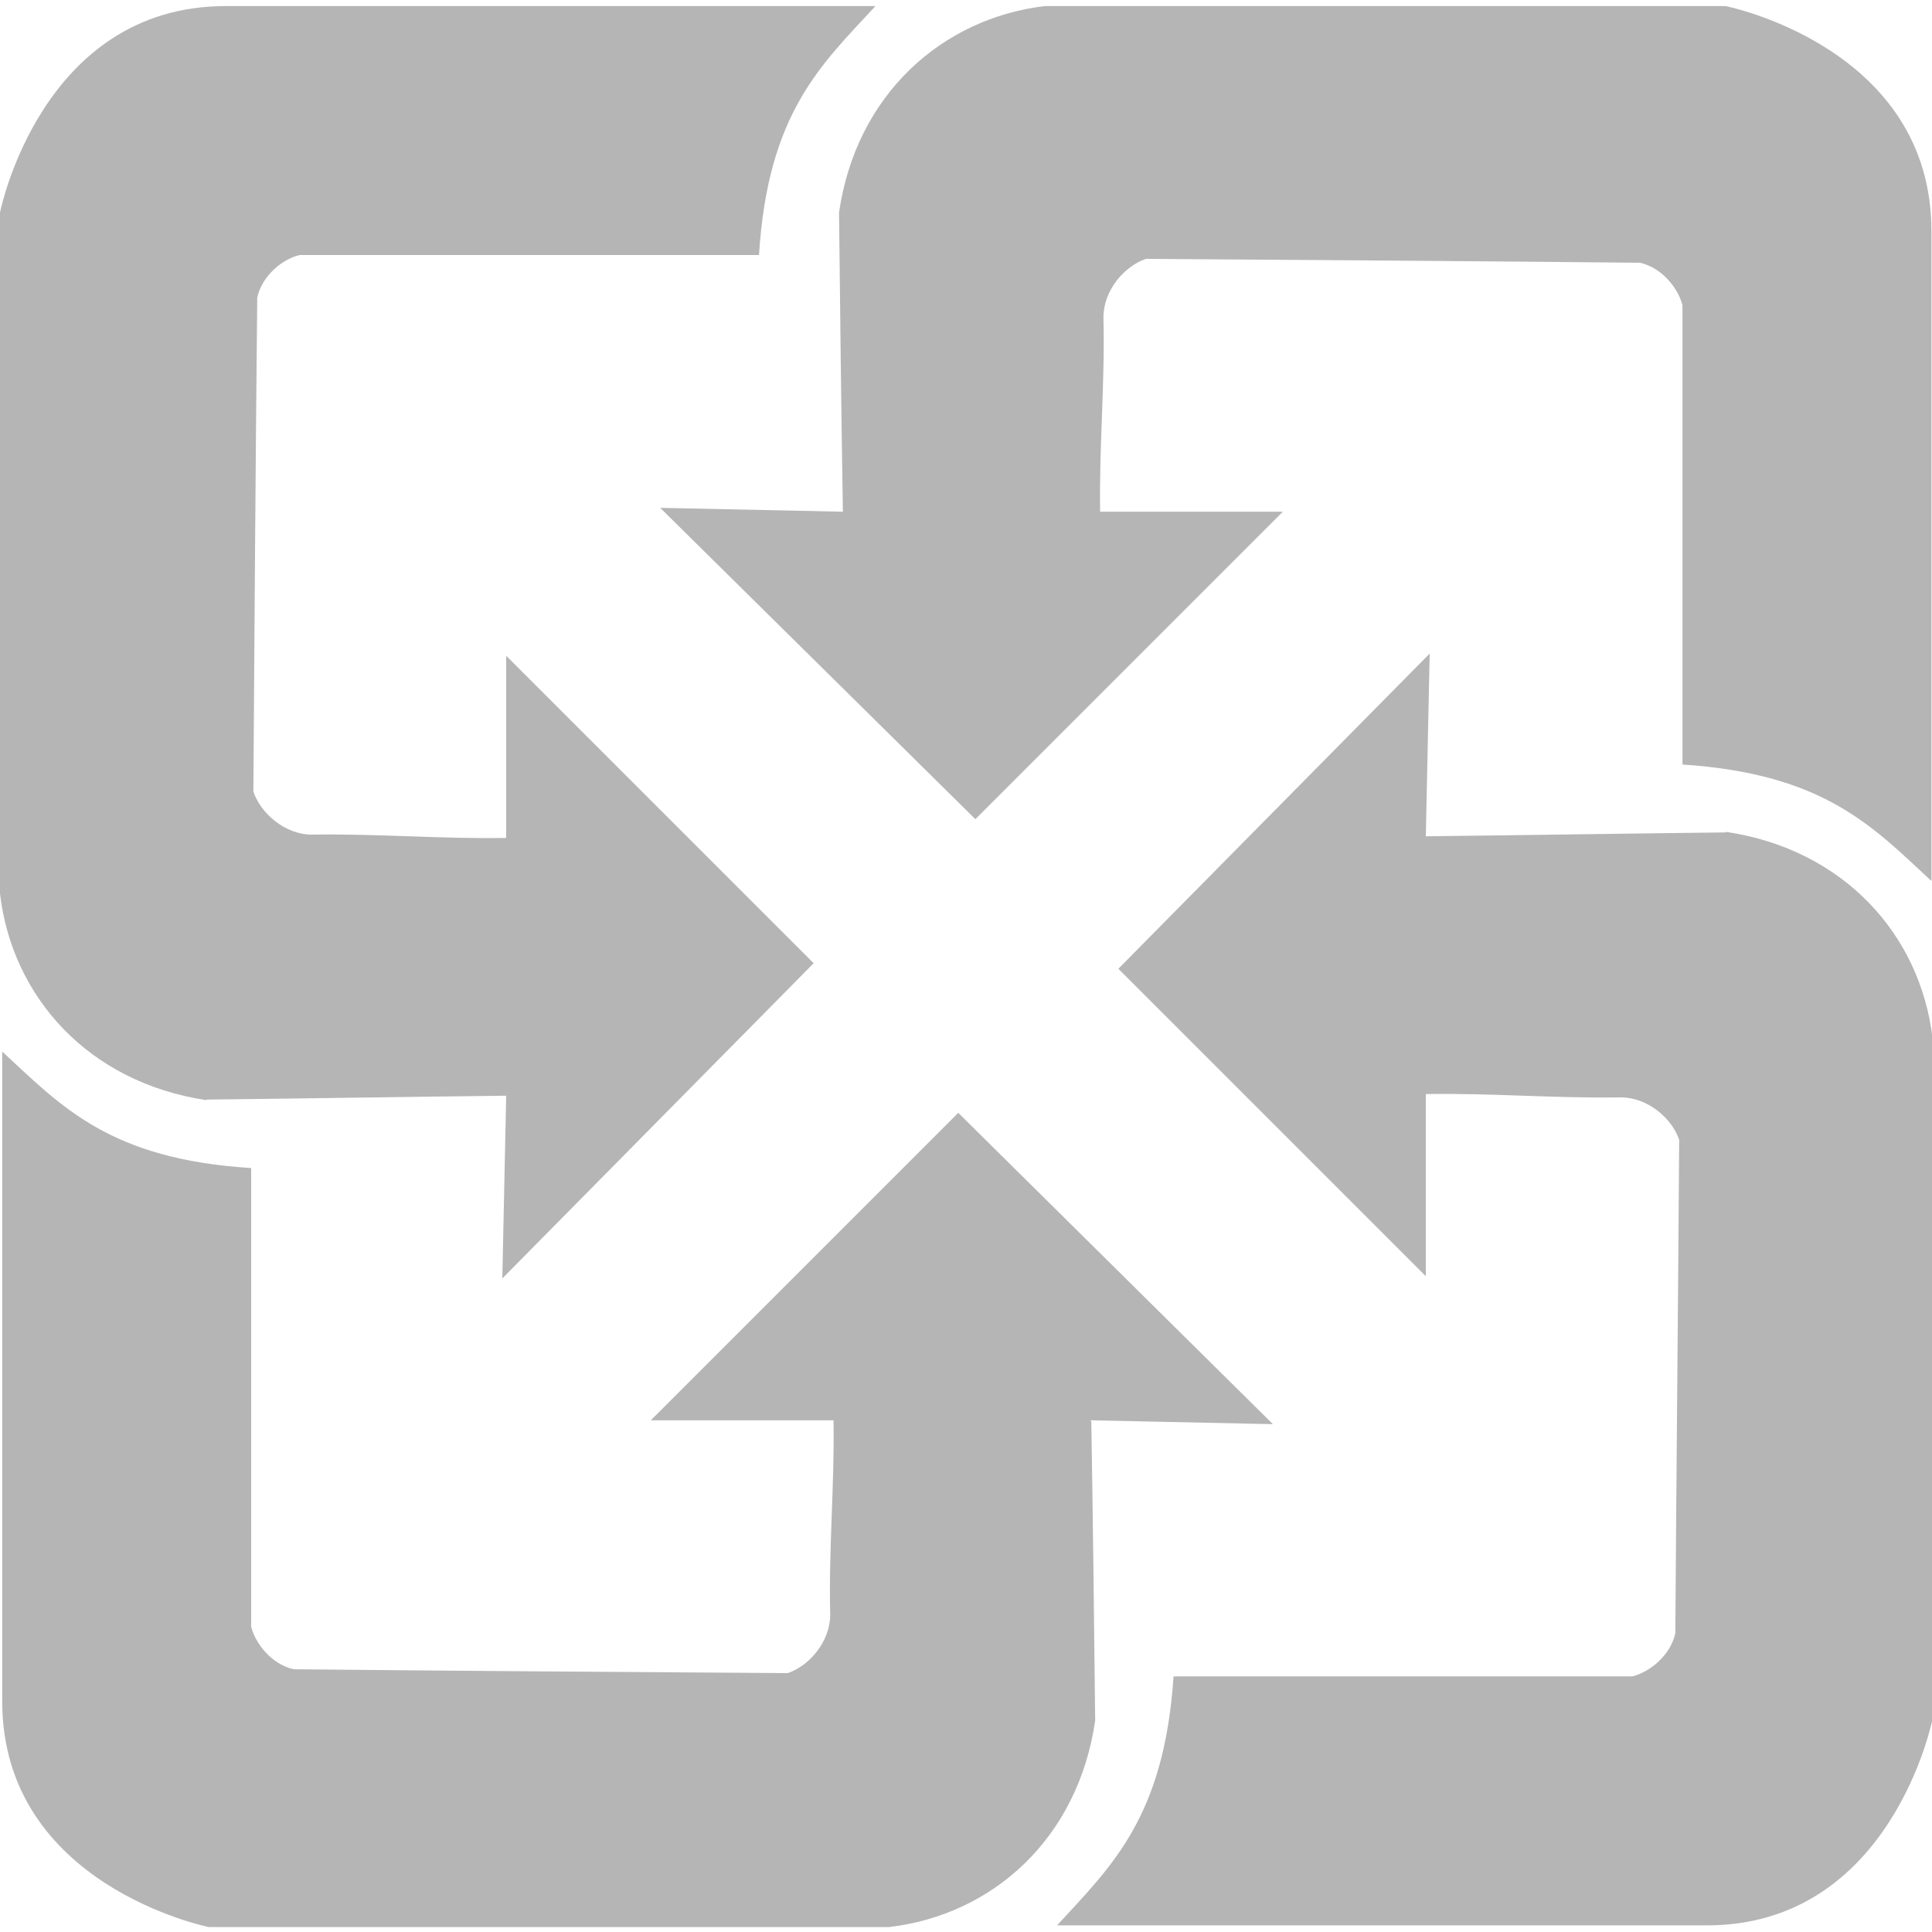
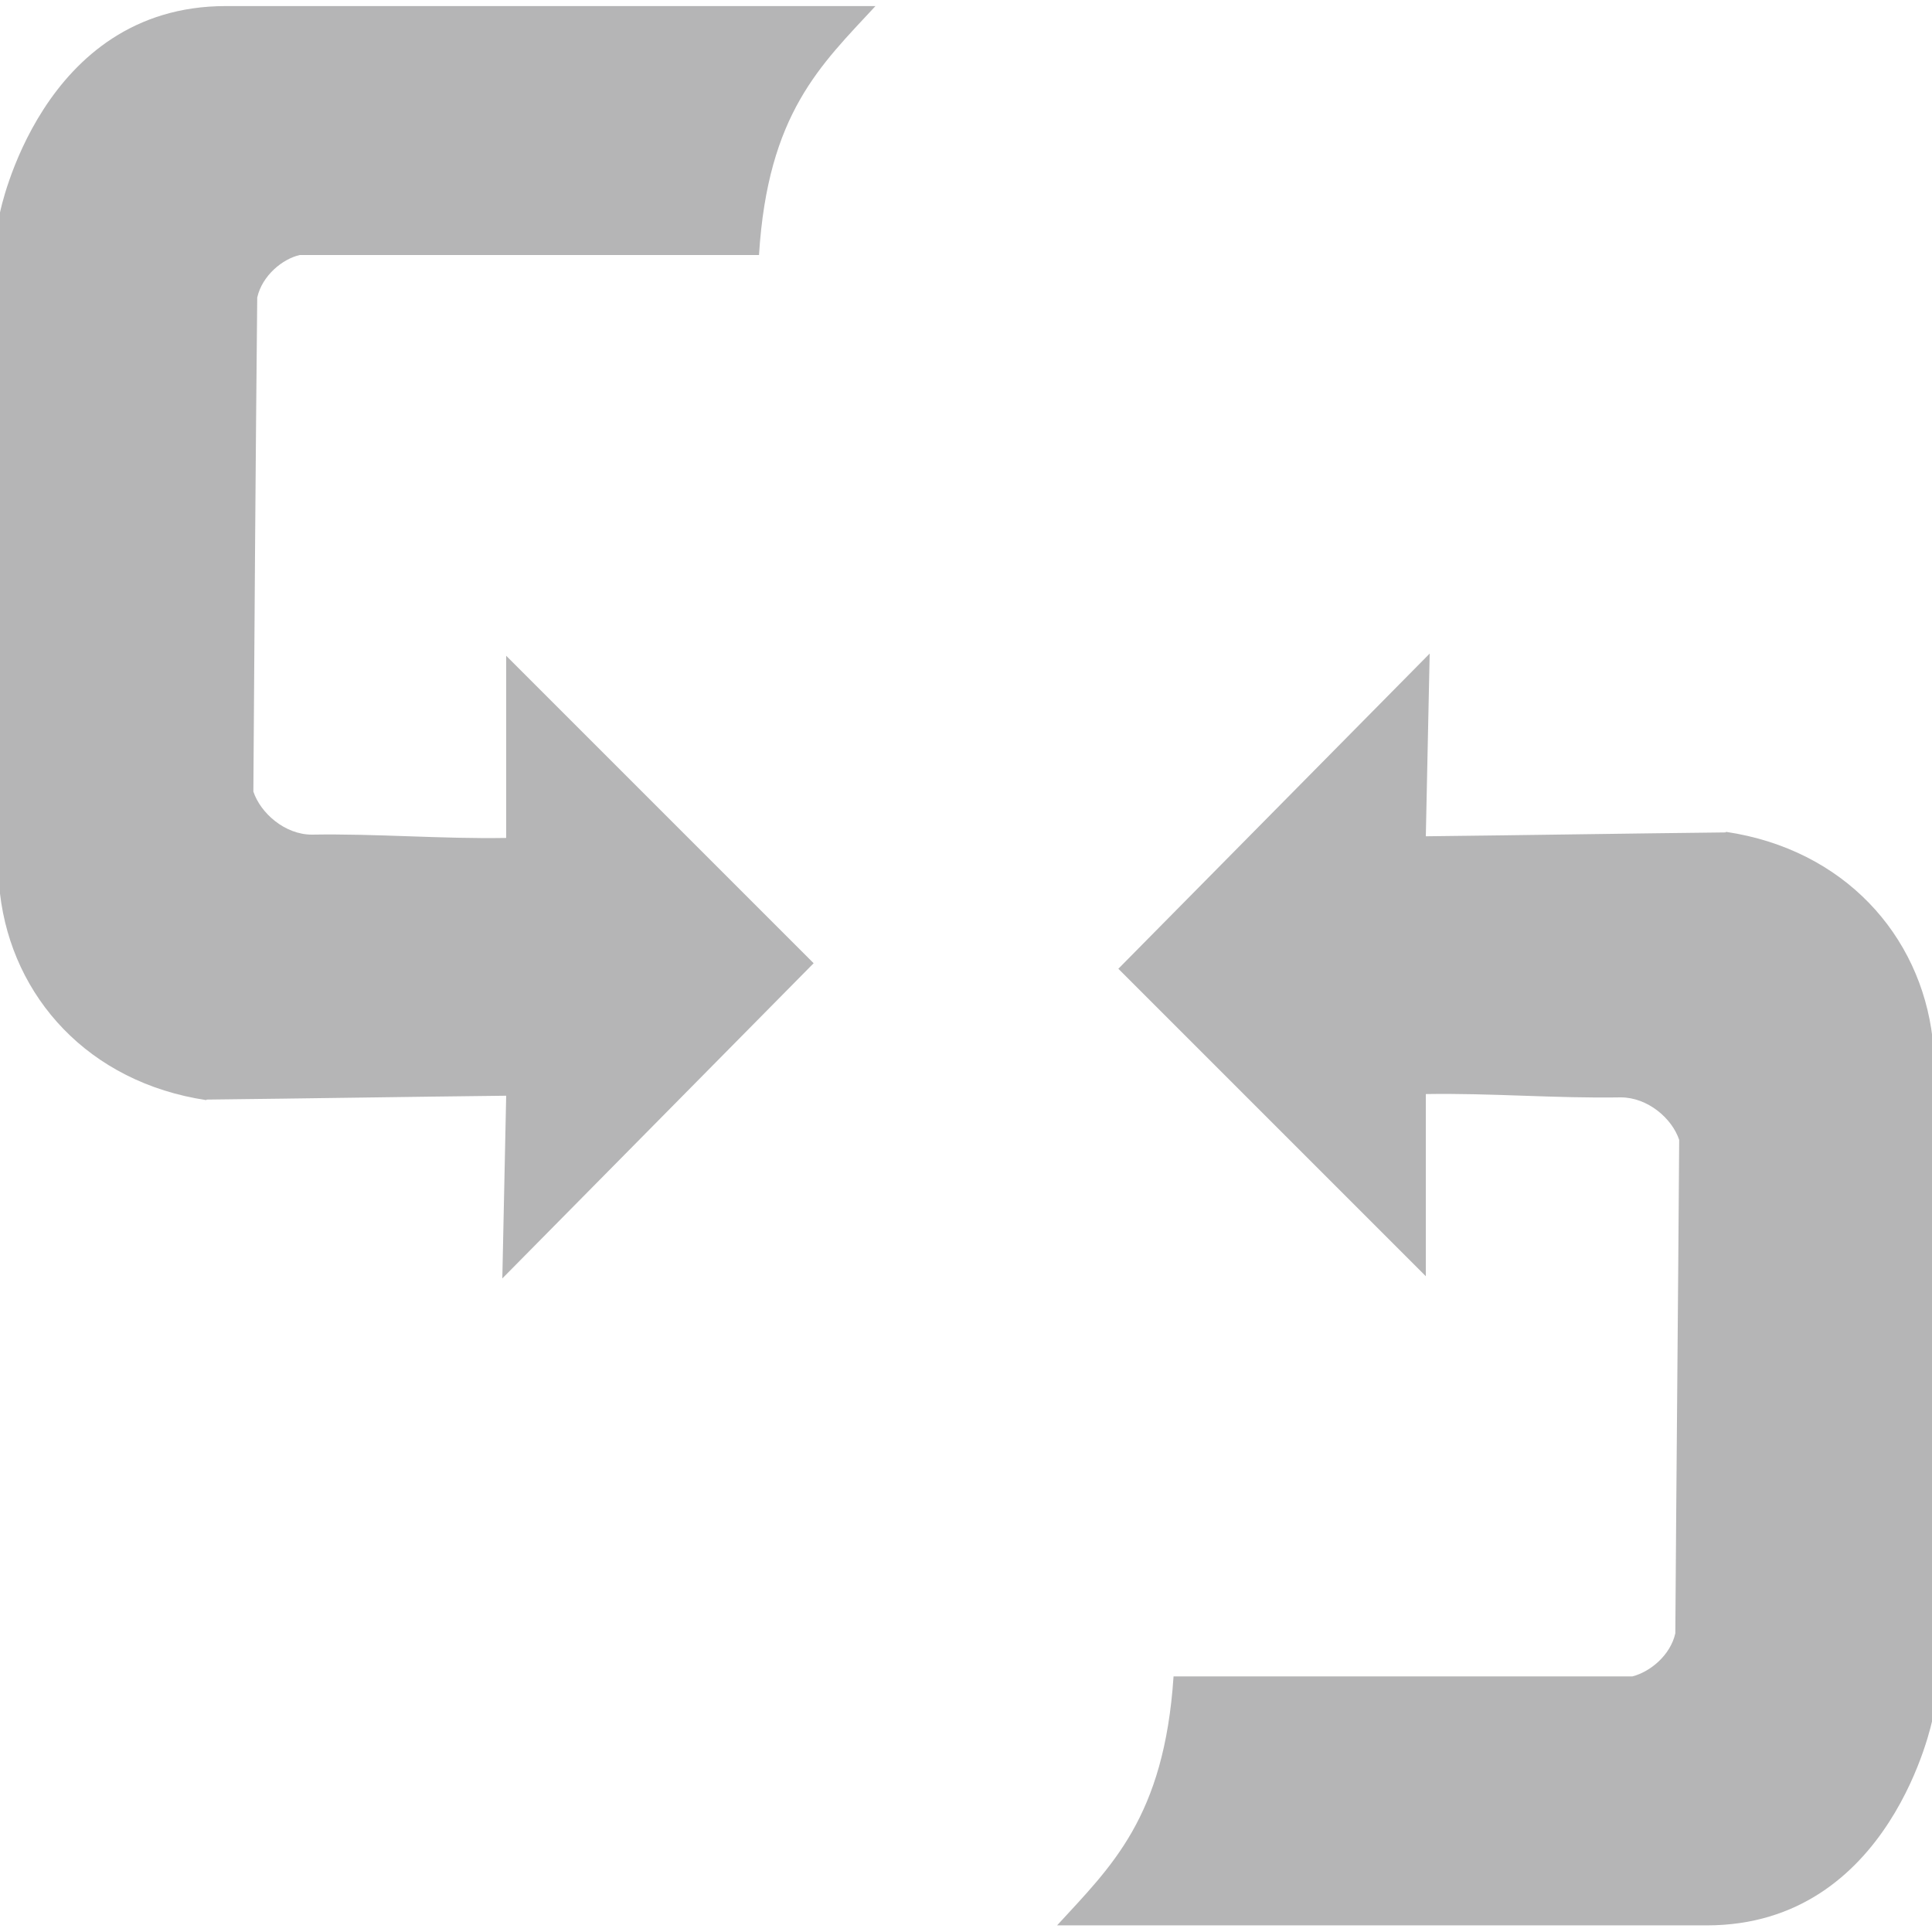
<svg xmlns="http://www.w3.org/2000/svg" id="_圖層_1" data-name="圖層 1" width="35" height="35" viewBox="0 0 35 35">
  <defs>
    <style>
      .cls-1 {
        fill: #b5b5b6;
        fill-rule: evenodd;
      }
    </style>
  </defs>
  <path class="cls-1" d="m3.74,19.92c1.81-.02,3.62-.05,5.43-.07l-.07,3.31,5.64-5.71-5.57-5.57v3.3c-1.18.02-2.35-.08-3.52-.06-.49,0-.93-.39-1.06-.78.02-2.98.04-5.97.07-8.95.09-.4.46-.7.77-.77h8.32c.16-2.57,1.12-3.44,2.11-4.51H4.09C.74.11,0,3.85,0,3.85v12.34c.22,1.87,1.6,3.42,3.74,3.74Z" />
-   <path class="cls-1" d="m15.27,9.27l-3.31-.07,5.71,5.64,5.57-5.57h-3.31c-.02-1.17.09-2.35.06-3.52,0-.49.38-.93.77-1.06,2.99.02,5.97.04,8.95.07.4.09.69.46.77.77v8.32c2.57.17,3.44,1.12,4.51,2.11V4.2C35,.85,31.26.11,31.26.11h-12.33c-1.86.22-3.42,1.6-3.73,3.74.02,1.81.04,3.62.07,5.43Z" />
  <path class="cls-1" d="m31.26,15.08c-1.81.02-3.62.05-5.43.07l.07-3.31-5.64,5.71,5.57,5.57v-3.3c1.18-.02,2.35.08,3.53.06.49,0,.93.38,1.06.77-.02,2.98-.05,5.97-.07,8.94-.09.4-.46.7-.78.78h-8.31c-.17,2.56-1.13,3.44-2.11,4.51h11.77c3.35,0,4.09-3.74,4.09-3.74v-12.33c-.22-1.87-1.6-3.42-3.74-3.74Z" />
-   <path class="cls-1" d="m19.75,25.73l3.31.07-5.7-5.64-5.57,5.57h3.31c.02,1.17-.09,2.34-.06,3.52,0,.49-.38.93-.77,1.06-2.99-.02-5.97-.04-8.95-.07-.4-.09-.69-.46-.77-.77v-8.31c-2.57-.16-3.44-1.12-4.51-2.11v11.77c0,3.34,3.74,4.09,3.74,4.09h12.33c1.87-.22,3.42-1.6,3.73-3.74-.02-1.81-.04-3.62-.07-5.42Z" />
</svg>